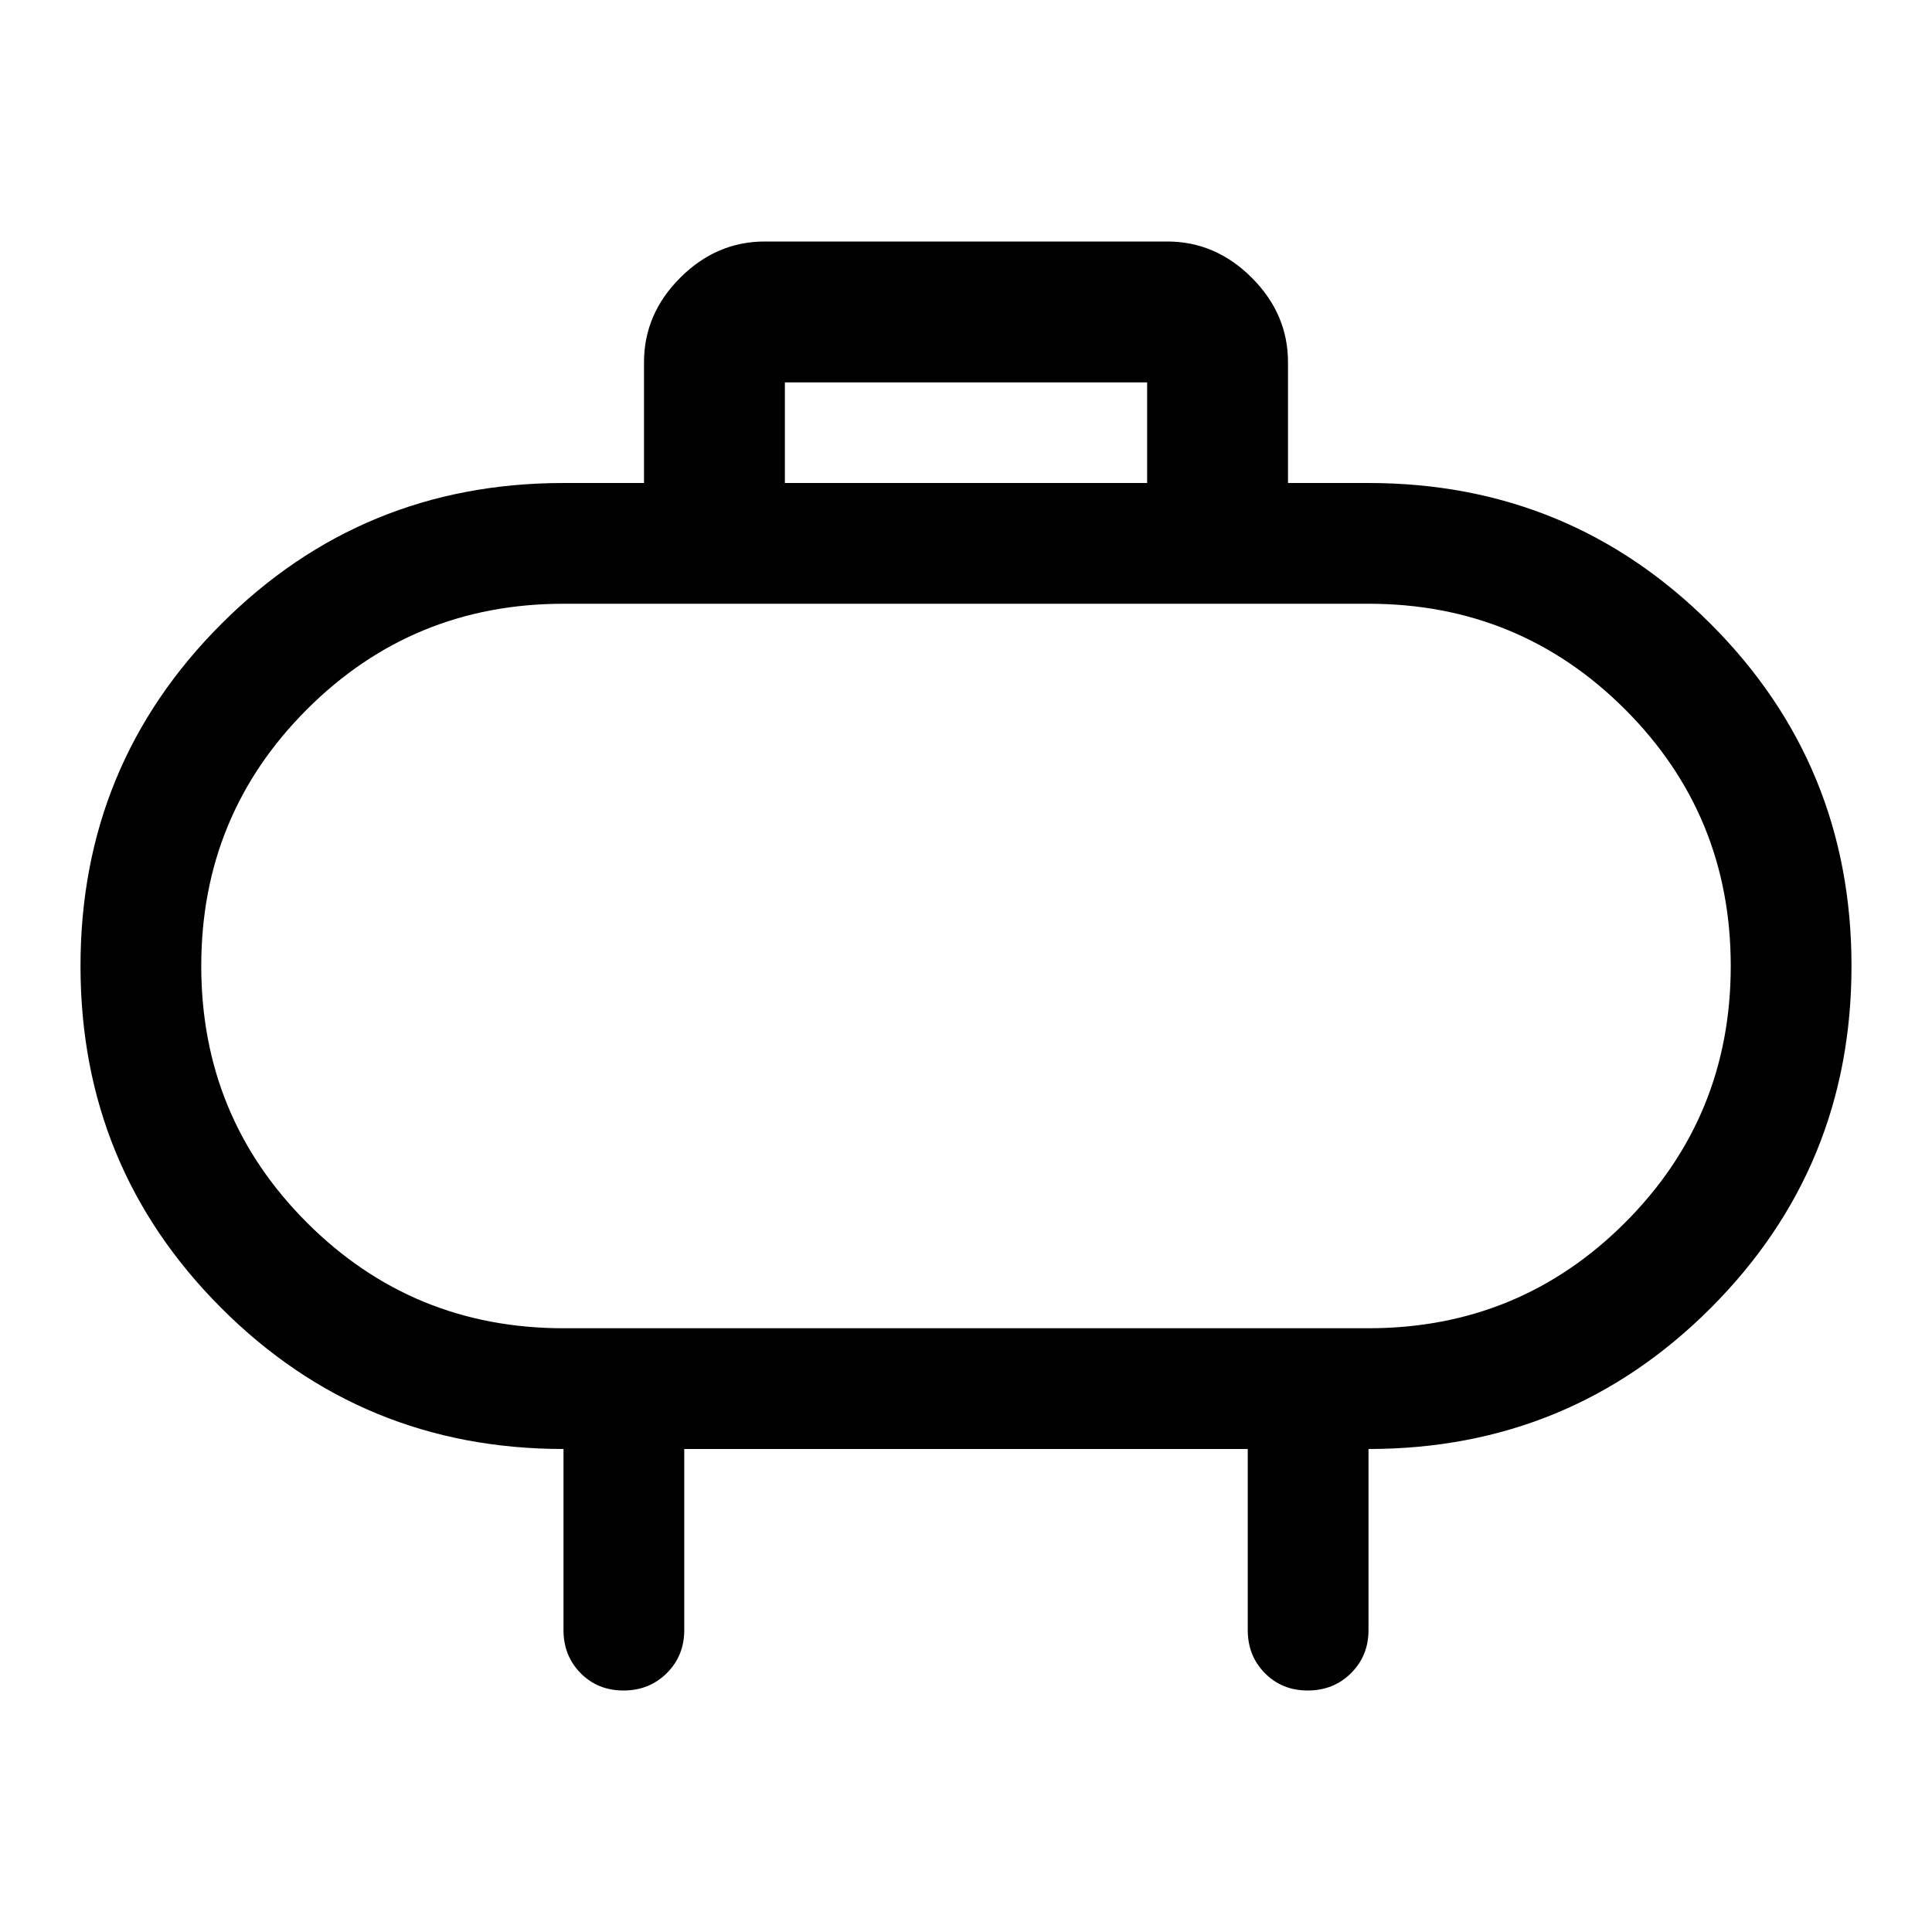
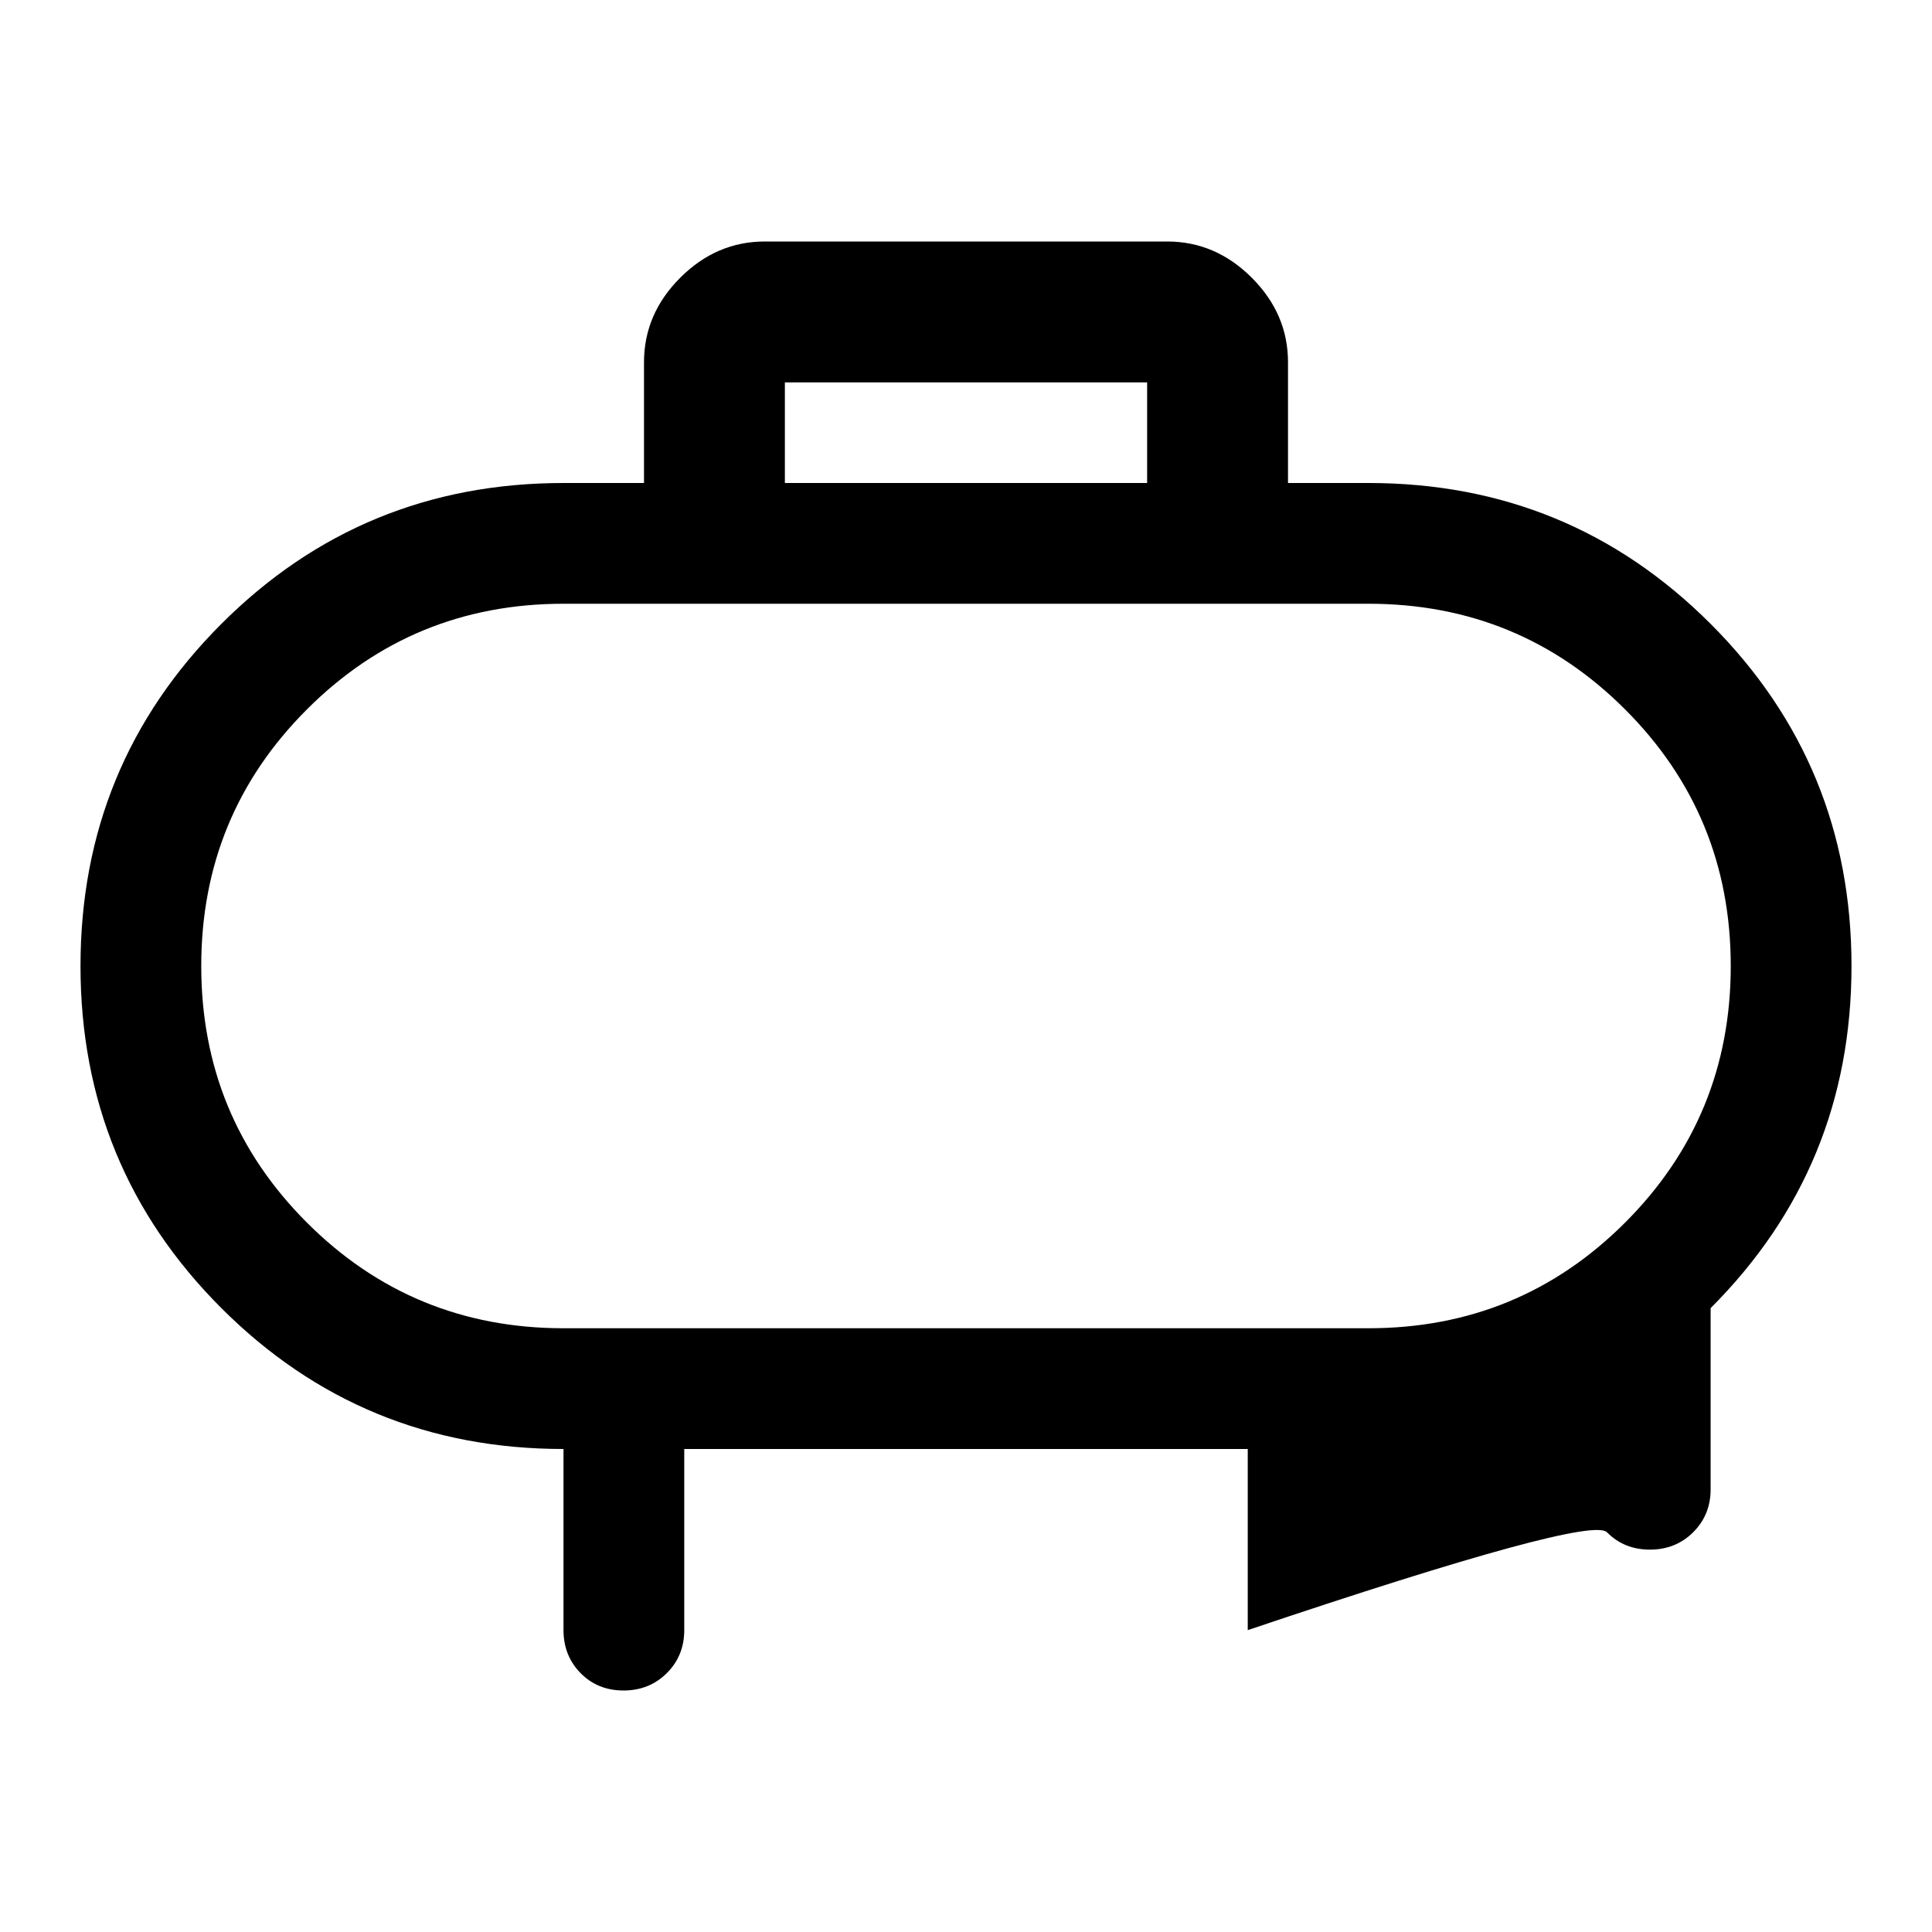
<svg xmlns="http://www.w3.org/2000/svg" width="48" height="48" viewBox="0 -960 960 960">
-   <path d="M280-300h400q75 0 127.5-52.5T860-480q0-75-52.5-127.5T680-660H280q-75 0-127.5 52.5T100-480q0 75 52.5 127.5T280-300Zm200-180Zm-90-240h180v-50H390v50Zm-50 480v90q0 12.75-8.675 21.375-8.676 8.625-21.5 8.625-12.825 0-21.325-8.625T280-150v-90q-100 0-170-70T40-480q0-100 70-170t170-70h40v-60q0-24 18-42t42-18h200q24 0 42 18t18 42v60h40q100 0 170 70t70 170q0 100-70 170t-170 70v90q0 12.75-8.675 21.375-8.676 8.625-21.5 8.625-12.825 0-21.325-8.625T620-150v-90H340Z" />
+   <path d="M280-300h400q75 0 127.5-52.5T860-480q0-75-52.5-127.5T680-660H280q-75 0-127.5 52.5T100-480q0 75 52.5 127.5T280-300Zm200-180Zm-90-240h180v-50H390v50Zm-50 480v90q0 12.75-8.675 21.375-8.676 8.625-21.5 8.625-12.825 0-21.325-8.625T280-150v-90q-100 0-170-70T40-480q0-100 70-170t170-70h40v-60q0-24 18-42t42-18h200q24 0 42 18t18 42v60h40q100 0 170 70t70 170q0 100-70 170v90q0 12.75-8.675 21.375-8.676 8.625-21.5 8.625-12.825 0-21.325-8.625T620-150v-90H340Z" />
</svg>